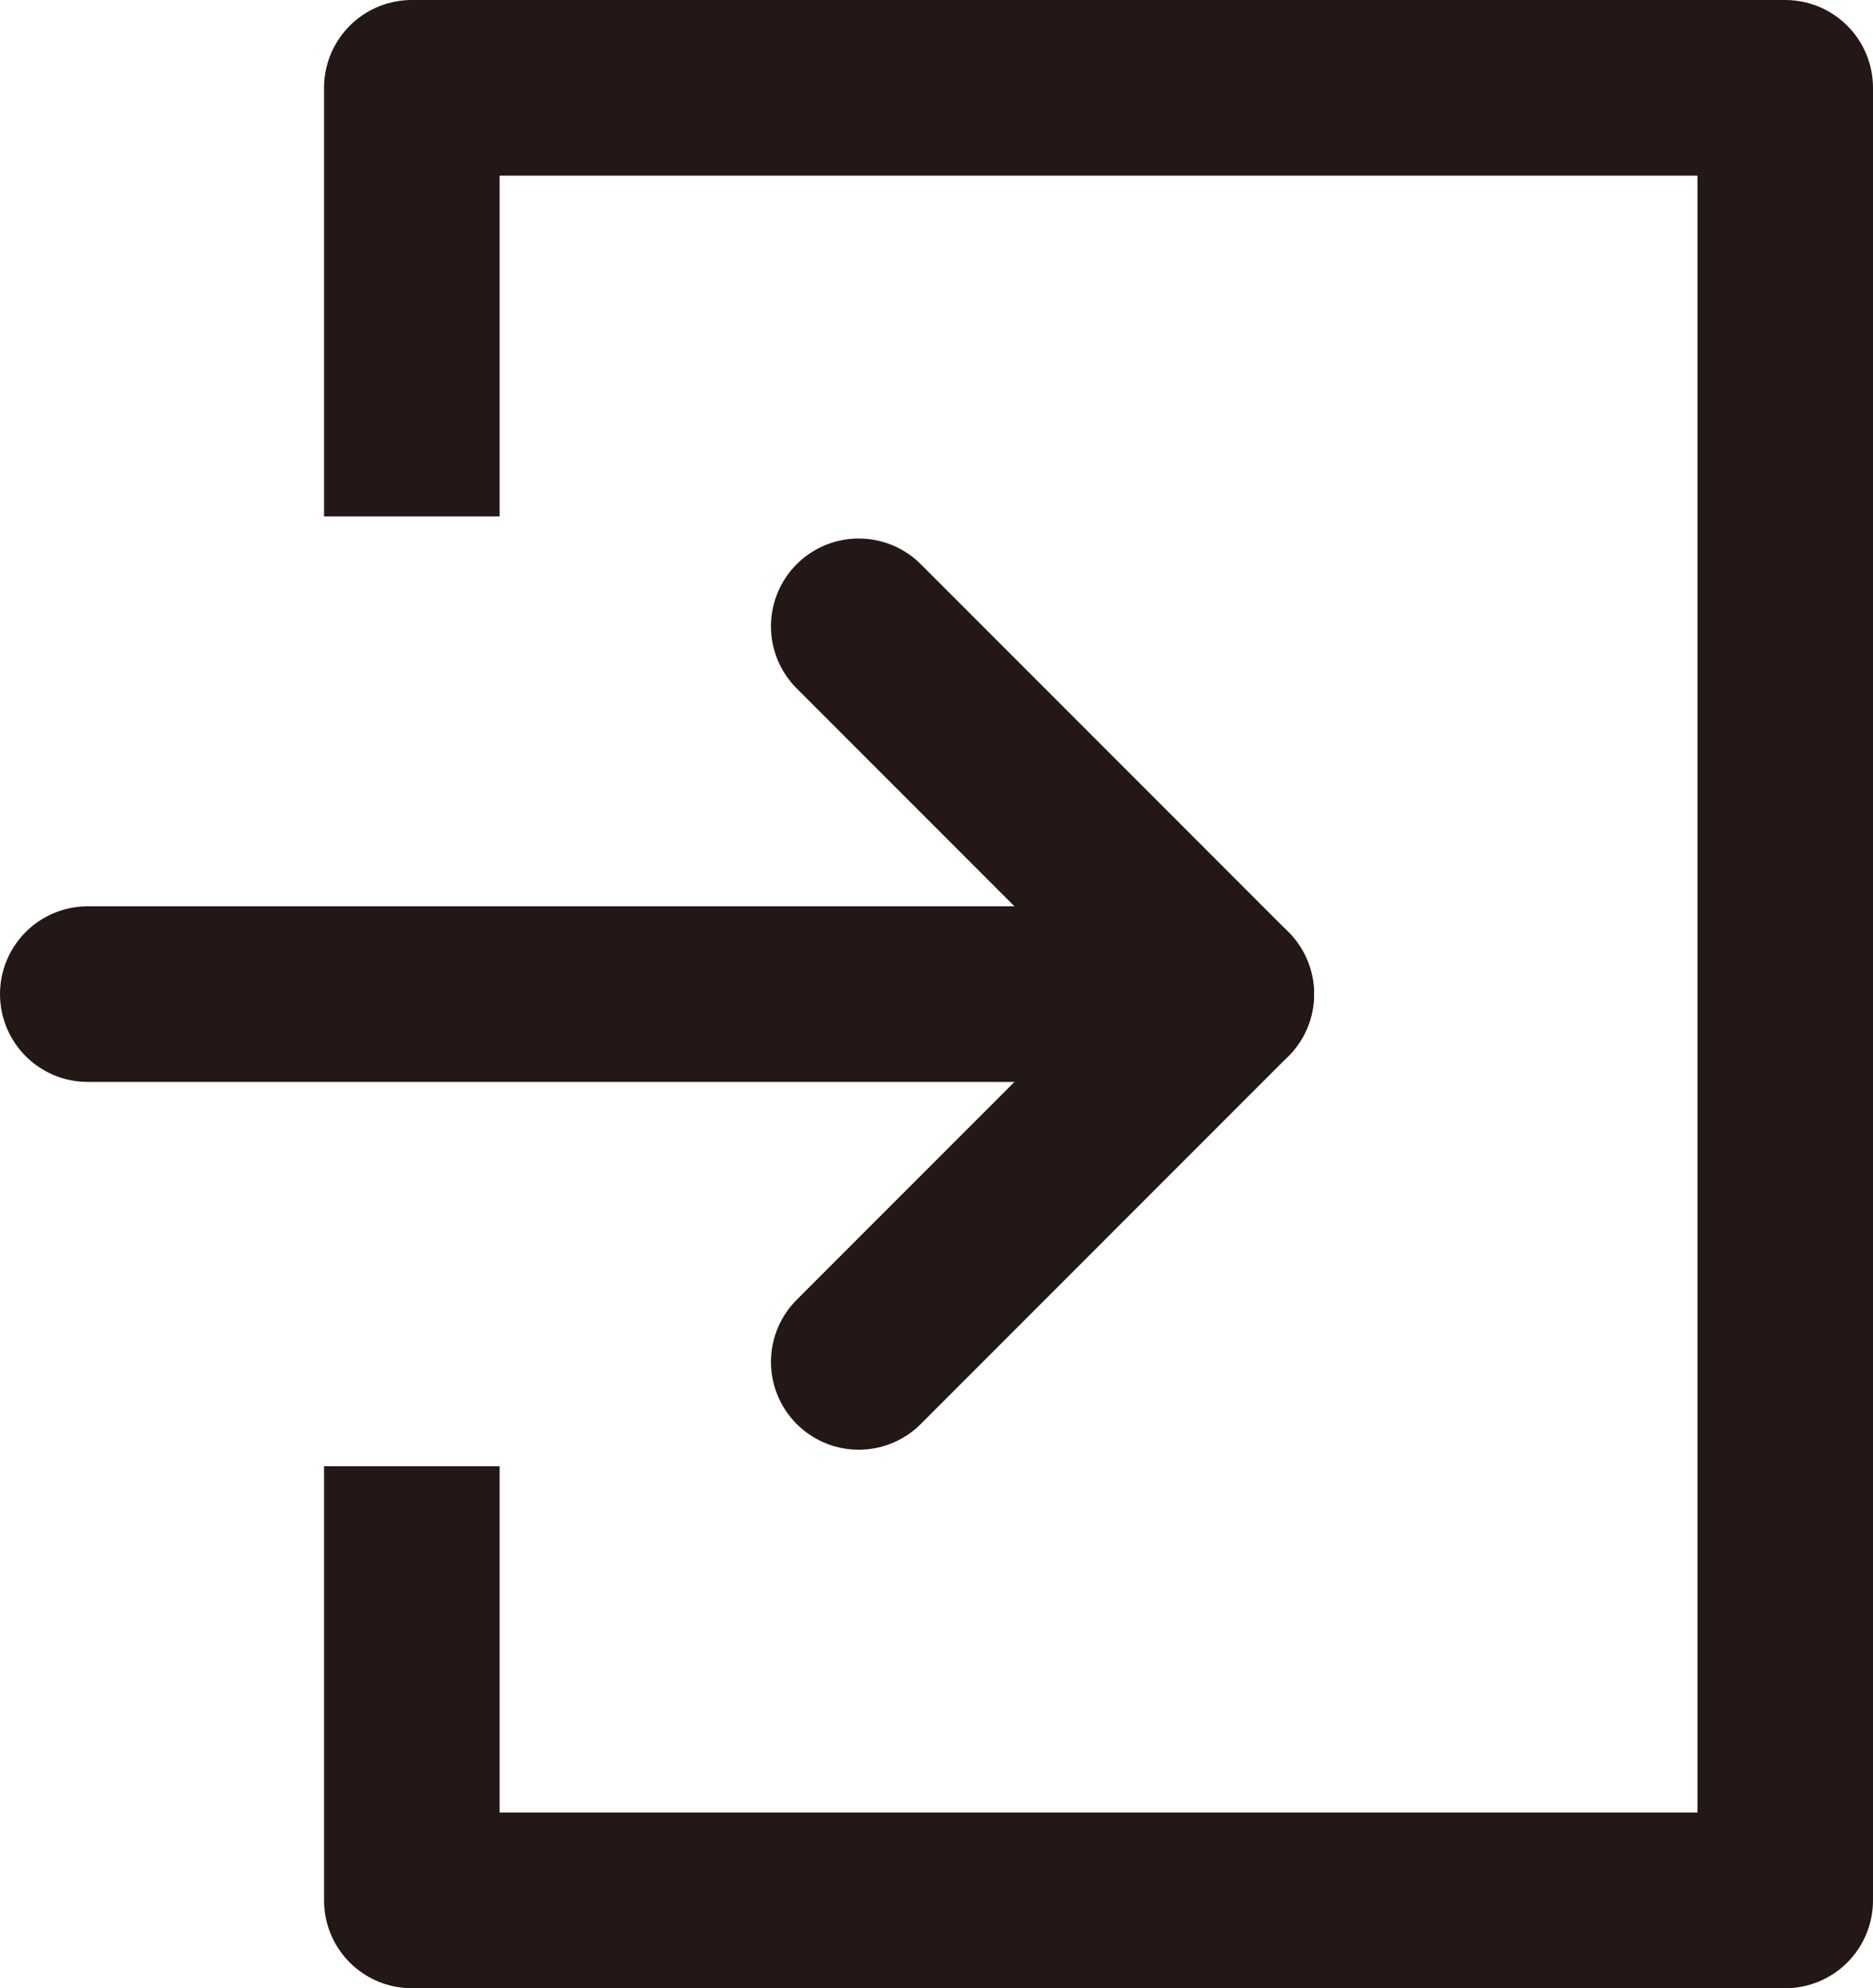
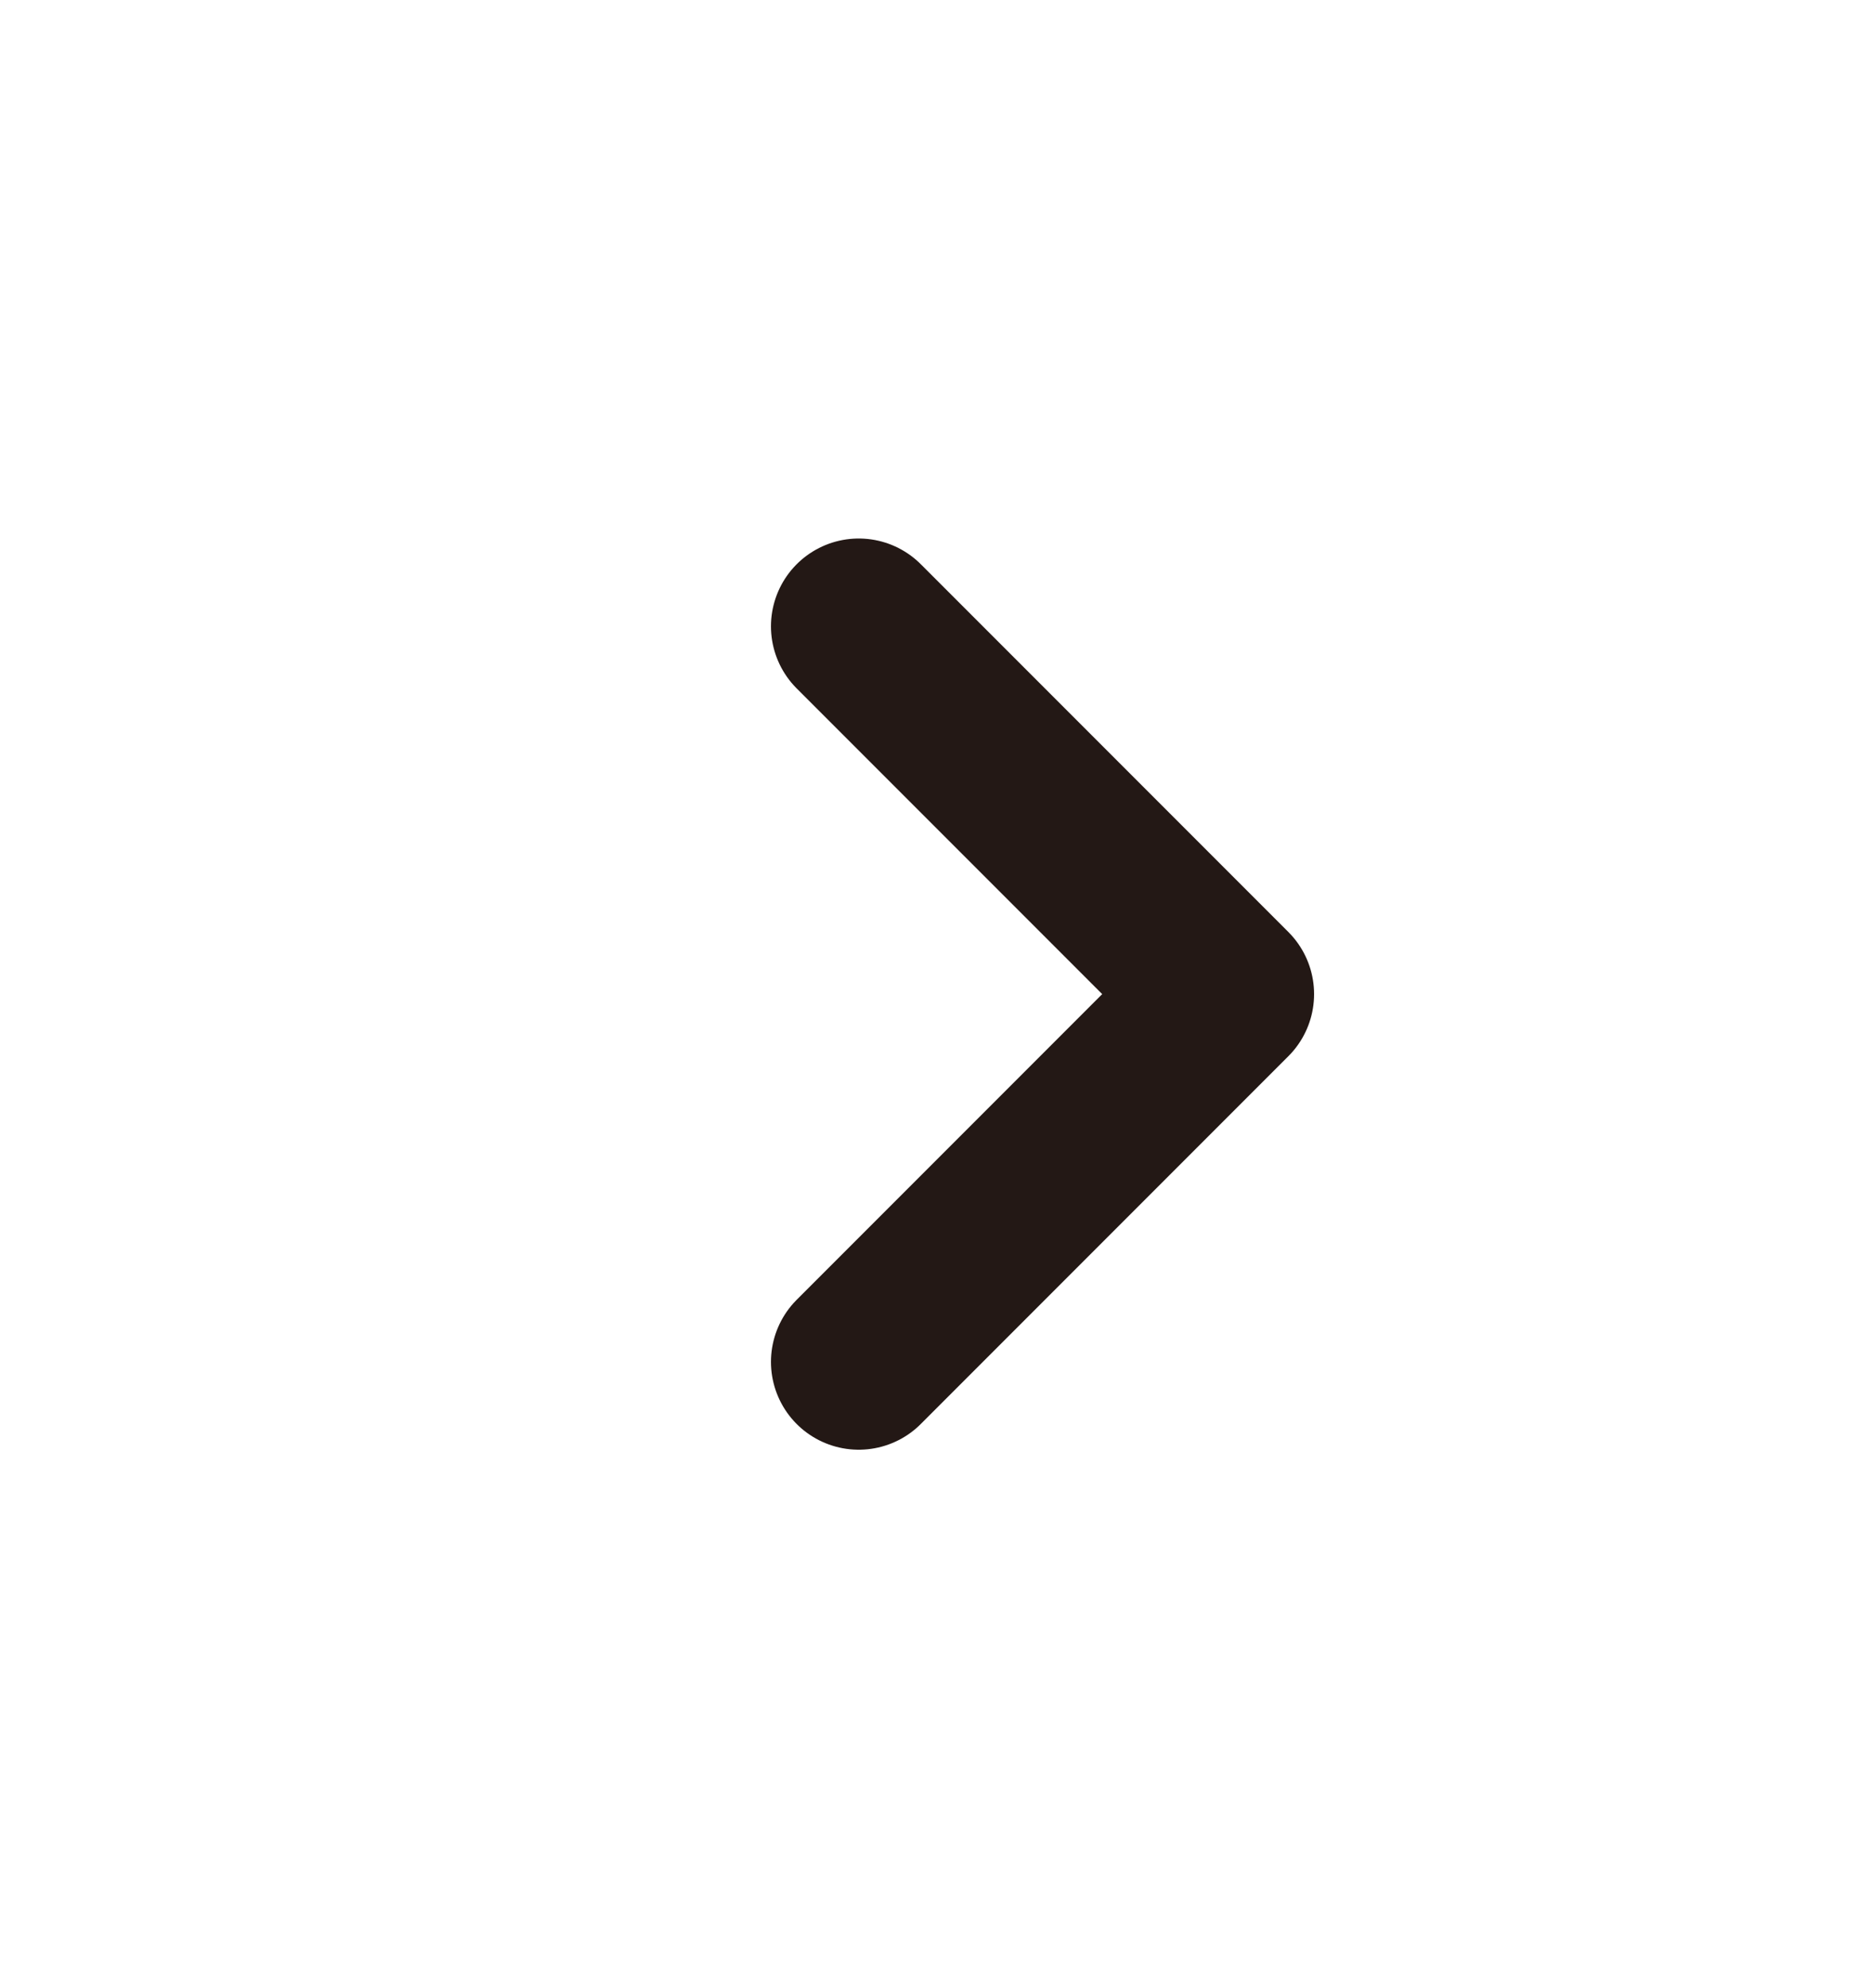
<svg xmlns="http://www.w3.org/2000/svg" id="_レイヤー_2" width="53.35" height="56.6" viewBox="0 0 53.35 56.6">
  <defs>
    <style>.cls-1{stroke-linecap:round;}.cls-1,.cls-2{fill:none;stroke:#231815;stroke-linejoin:round;stroke-width:5px;}</style>
  </defs>
  <g id="_レイヤー_2-2">
    <g>
-       <polyline class="cls-2" points="11.73 14.7 11.73 2.5 50.85 2.5 50.85 54.1 11.73 54.1 11.73 41.74" />
      <g>
        <polyline class="cls-1" points="24.46 17.83 34.93 28.3 24.46 38.77" />
-         <line class="cls-1" x1="2.5" y1="28.3" x2="34.93" y2="28.3" />
      </g>
    </g>
  </g>
</svg>